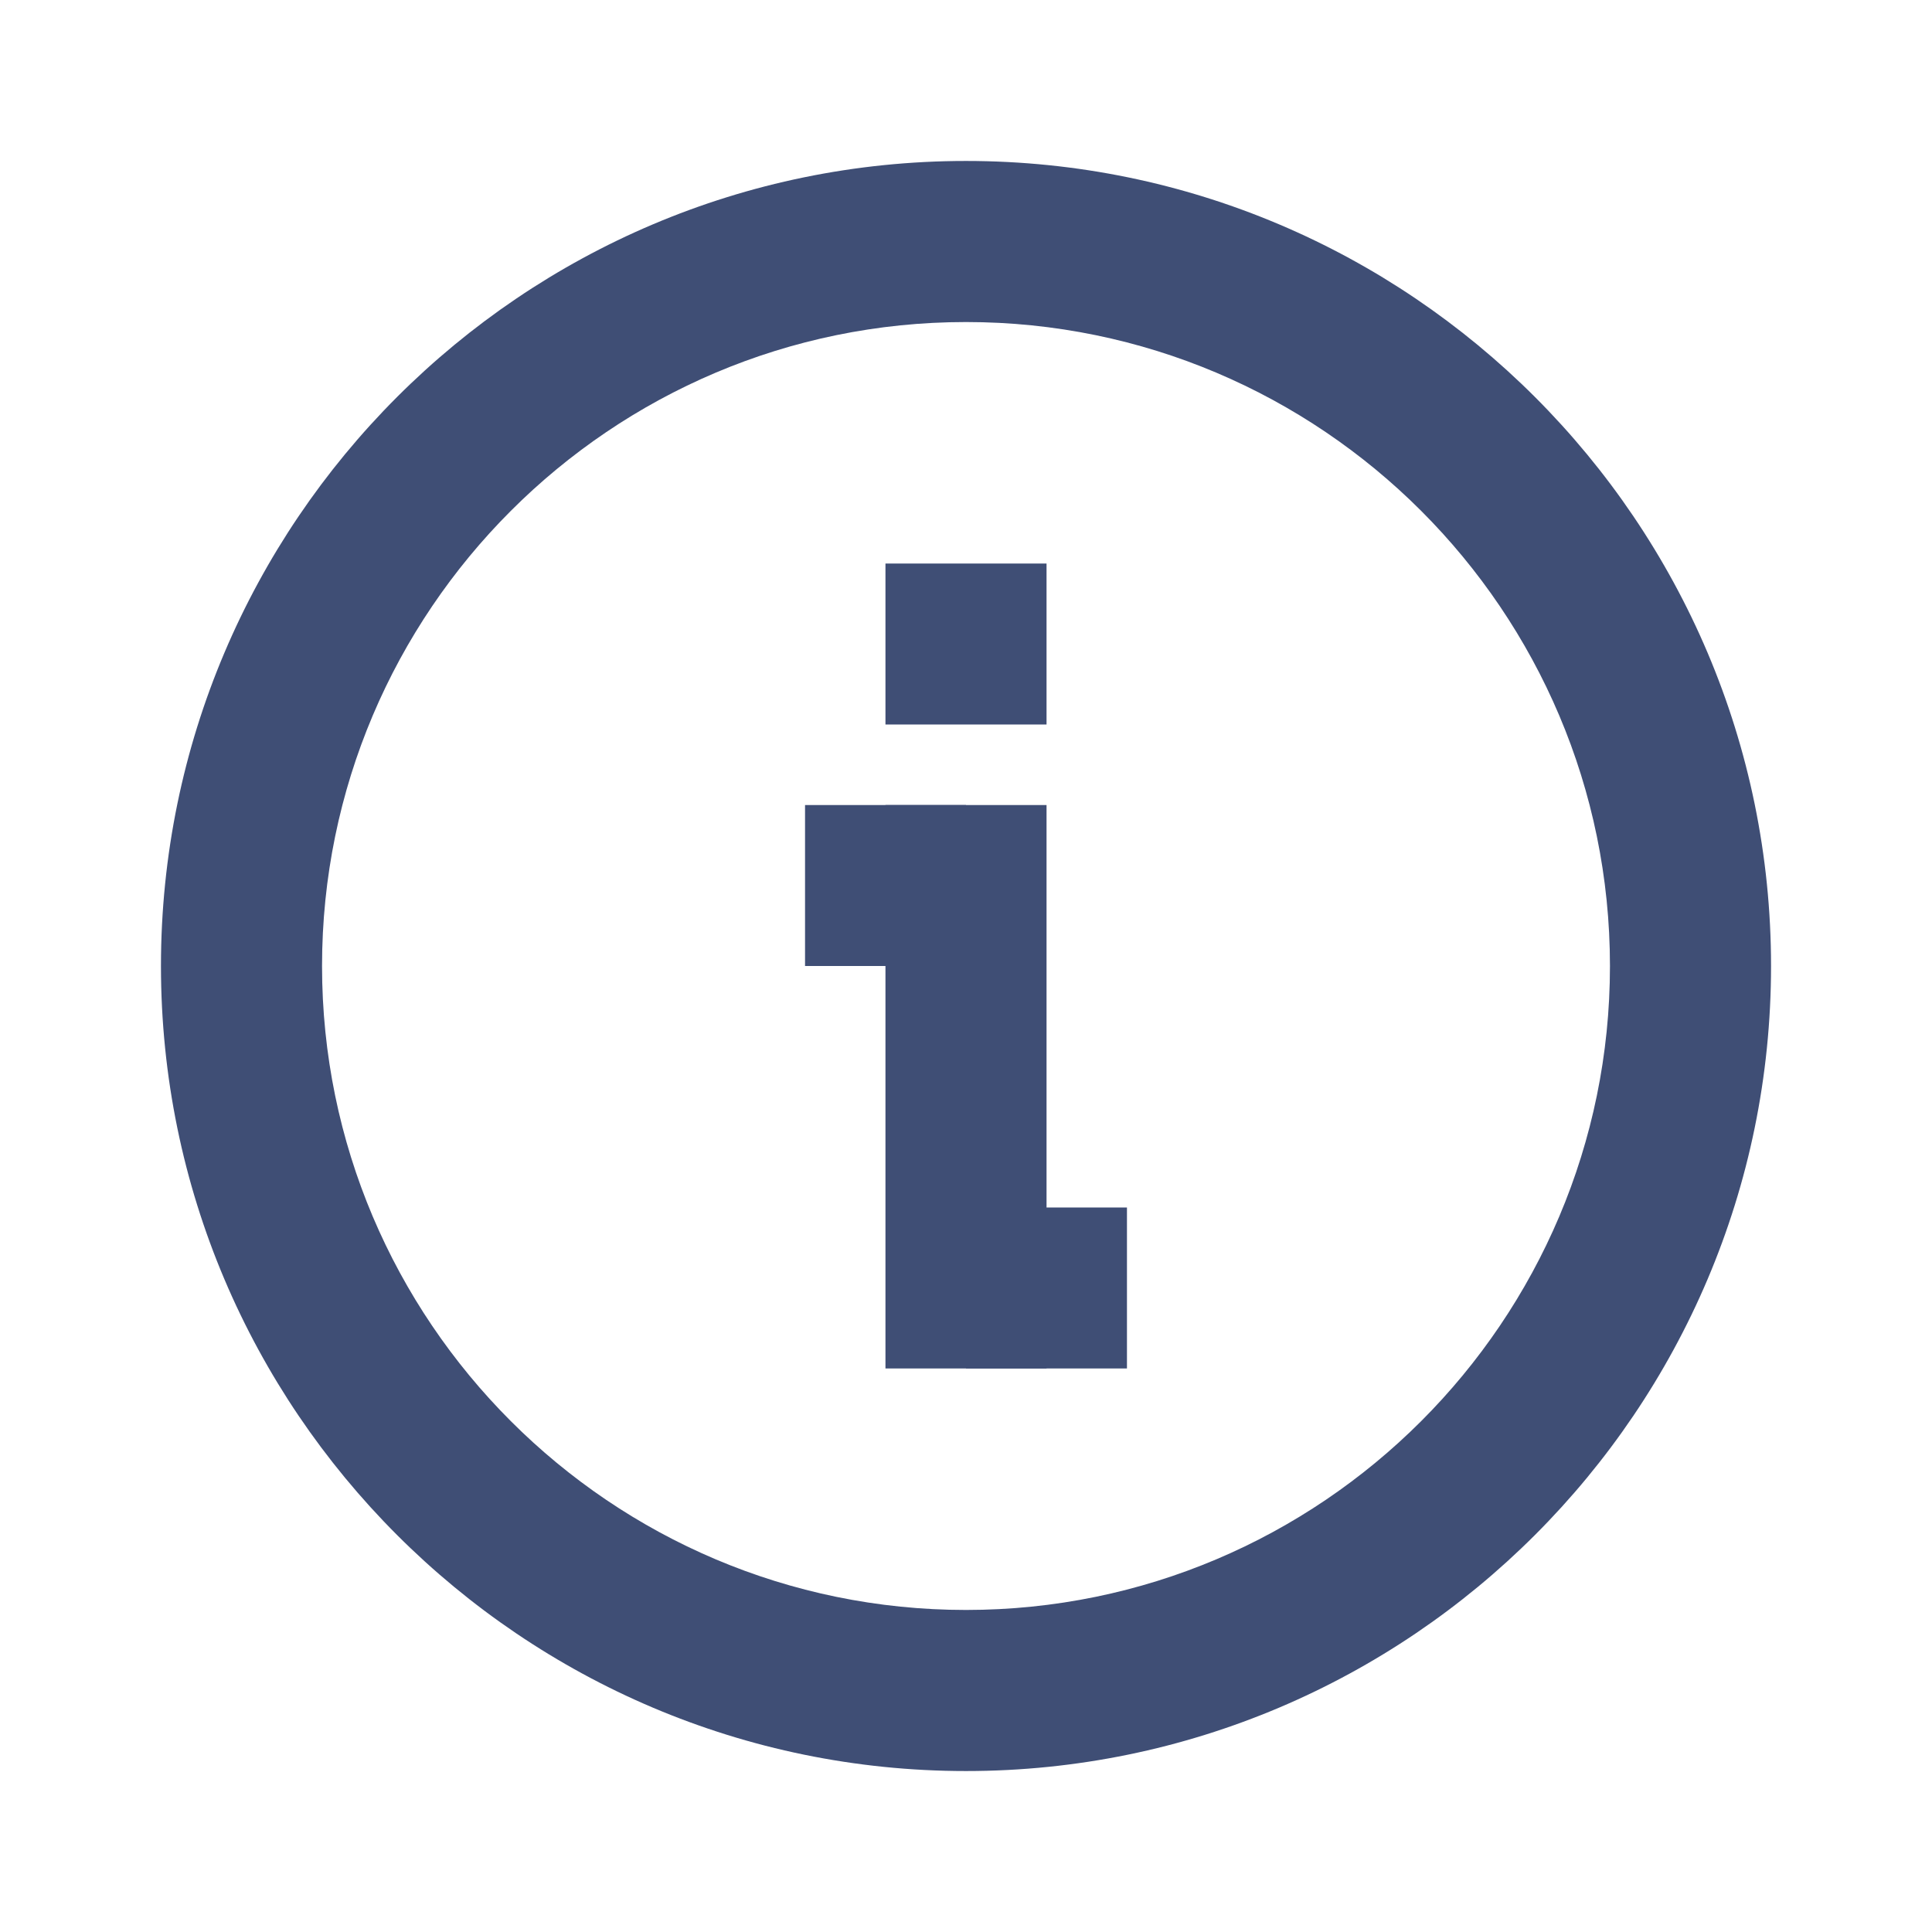
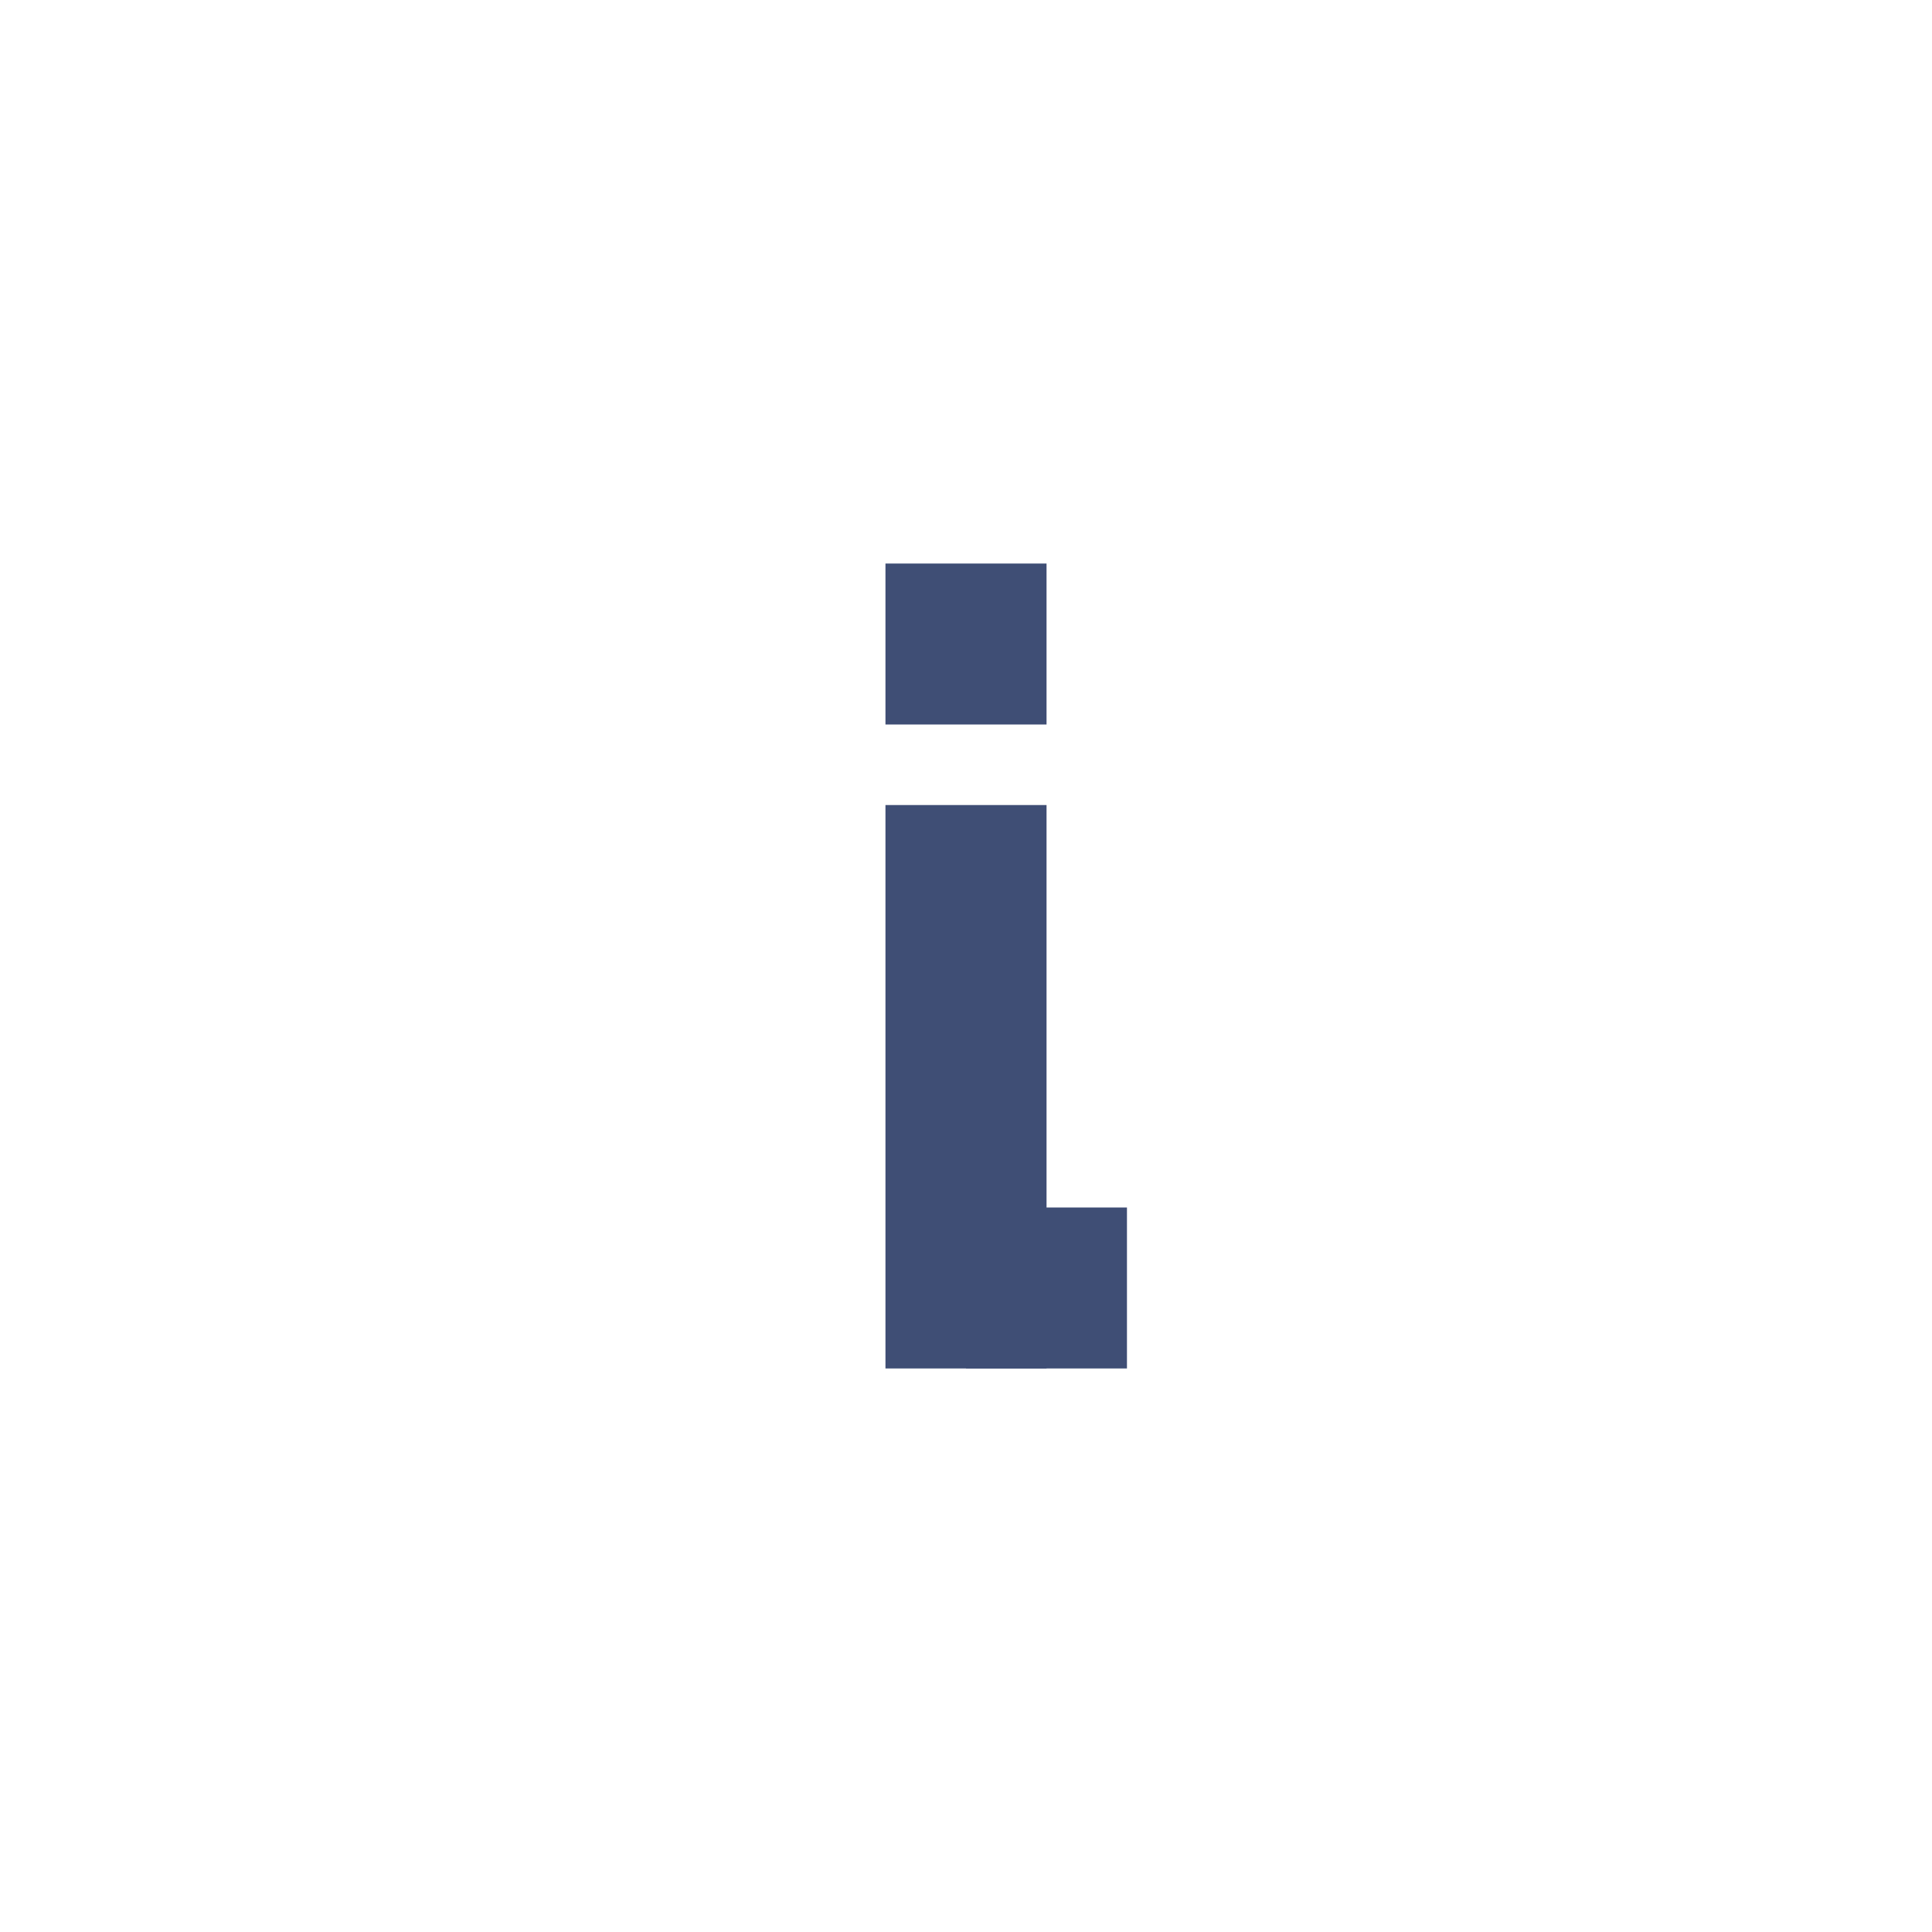
<svg xmlns="http://www.w3.org/2000/svg" width="16" height="16" viewBox="0 0 16 16" fill="none">
-   <path d="M8 1.333C4.324 1.333 1.333 4.324 1.333 8C1.333 11.676 4.324 14.667 8 14.667C11.676 14.667 14.667 11.676 14.667 8C14.667 4.324 11.676 1.333 8 1.333ZM8 13.333C5.059 13.333 2.667 10.941 2.667 8C2.667 5.059 5.059 2.667 8 2.667C10.941 2.667 13.333 5.059 13.333 8C13.333 10.941 10.941 13.333 8 13.333Z" fill="#3F4E75" />
  <path d="M7.333 6.667H8.667V11.333H7.333V6.667ZM7.333 4.667H8.667V6H7.333V4.667Z" fill="#3F4E75" />
-   <path d="M8 6.667H6.667V8H8V6.667Z" fill="#3F4E75" />
  <path d="M9.333 10H8V11.333H9.333V10Z" fill="#3F4E75" />
</svg>